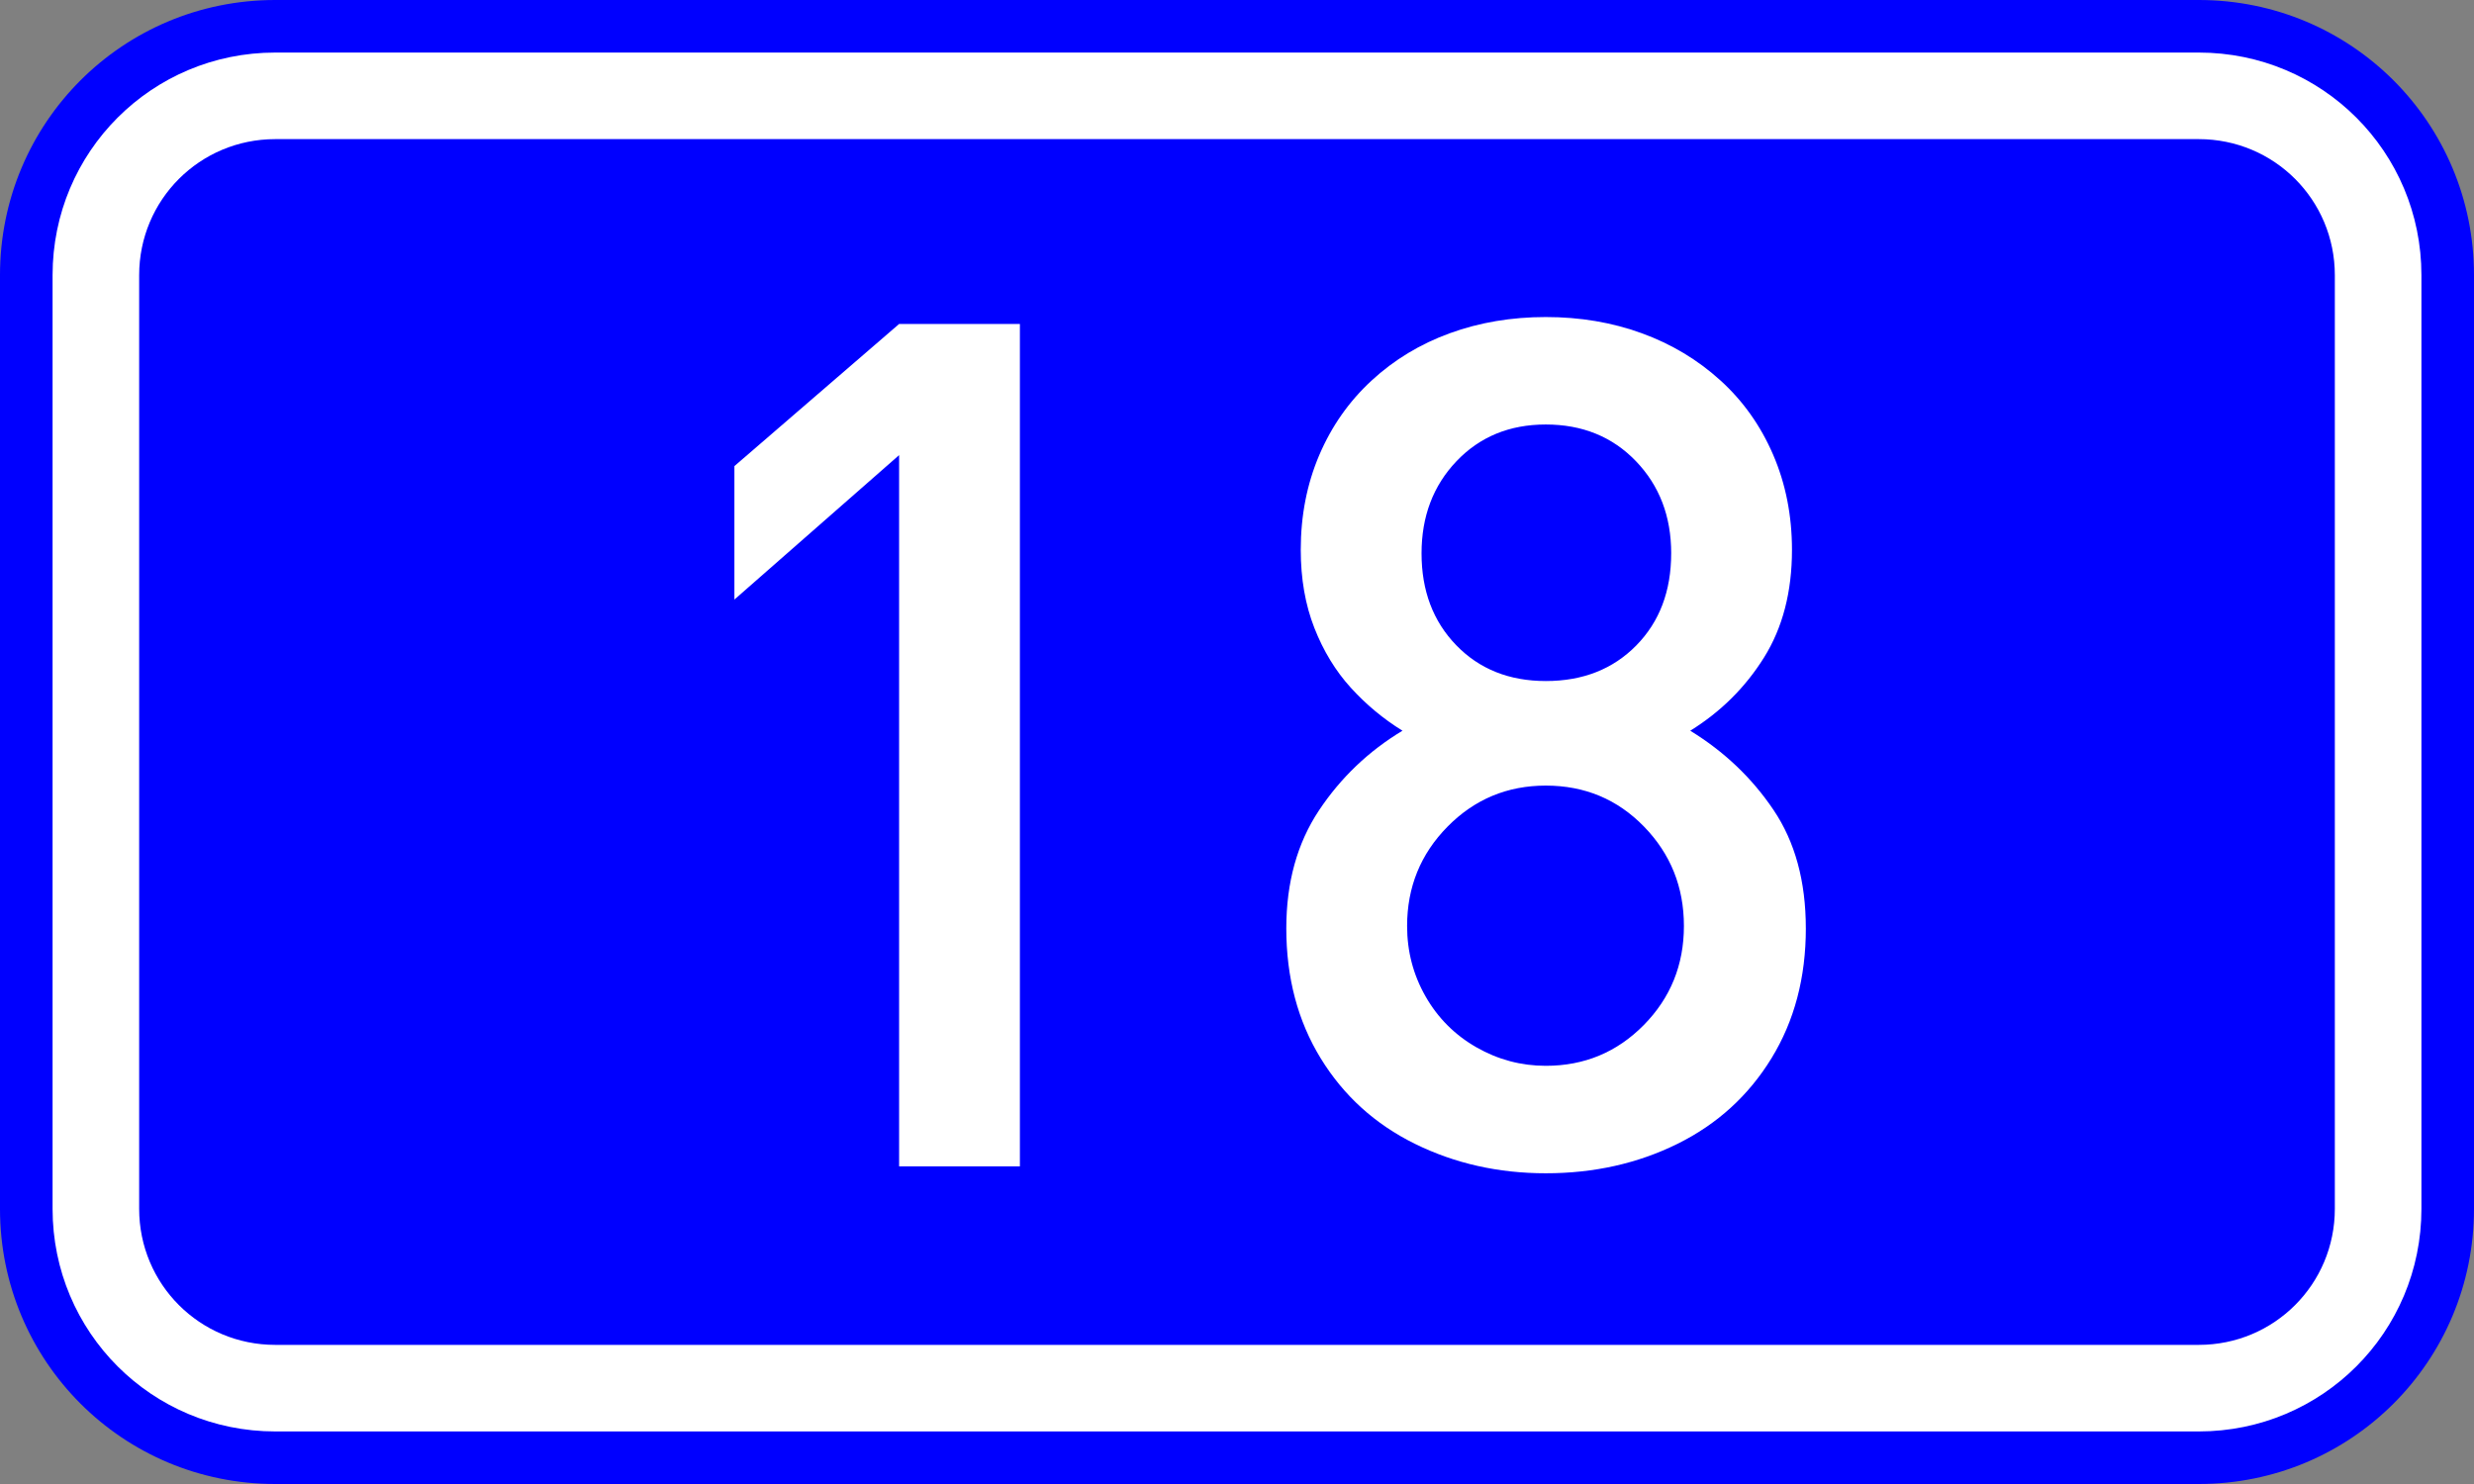
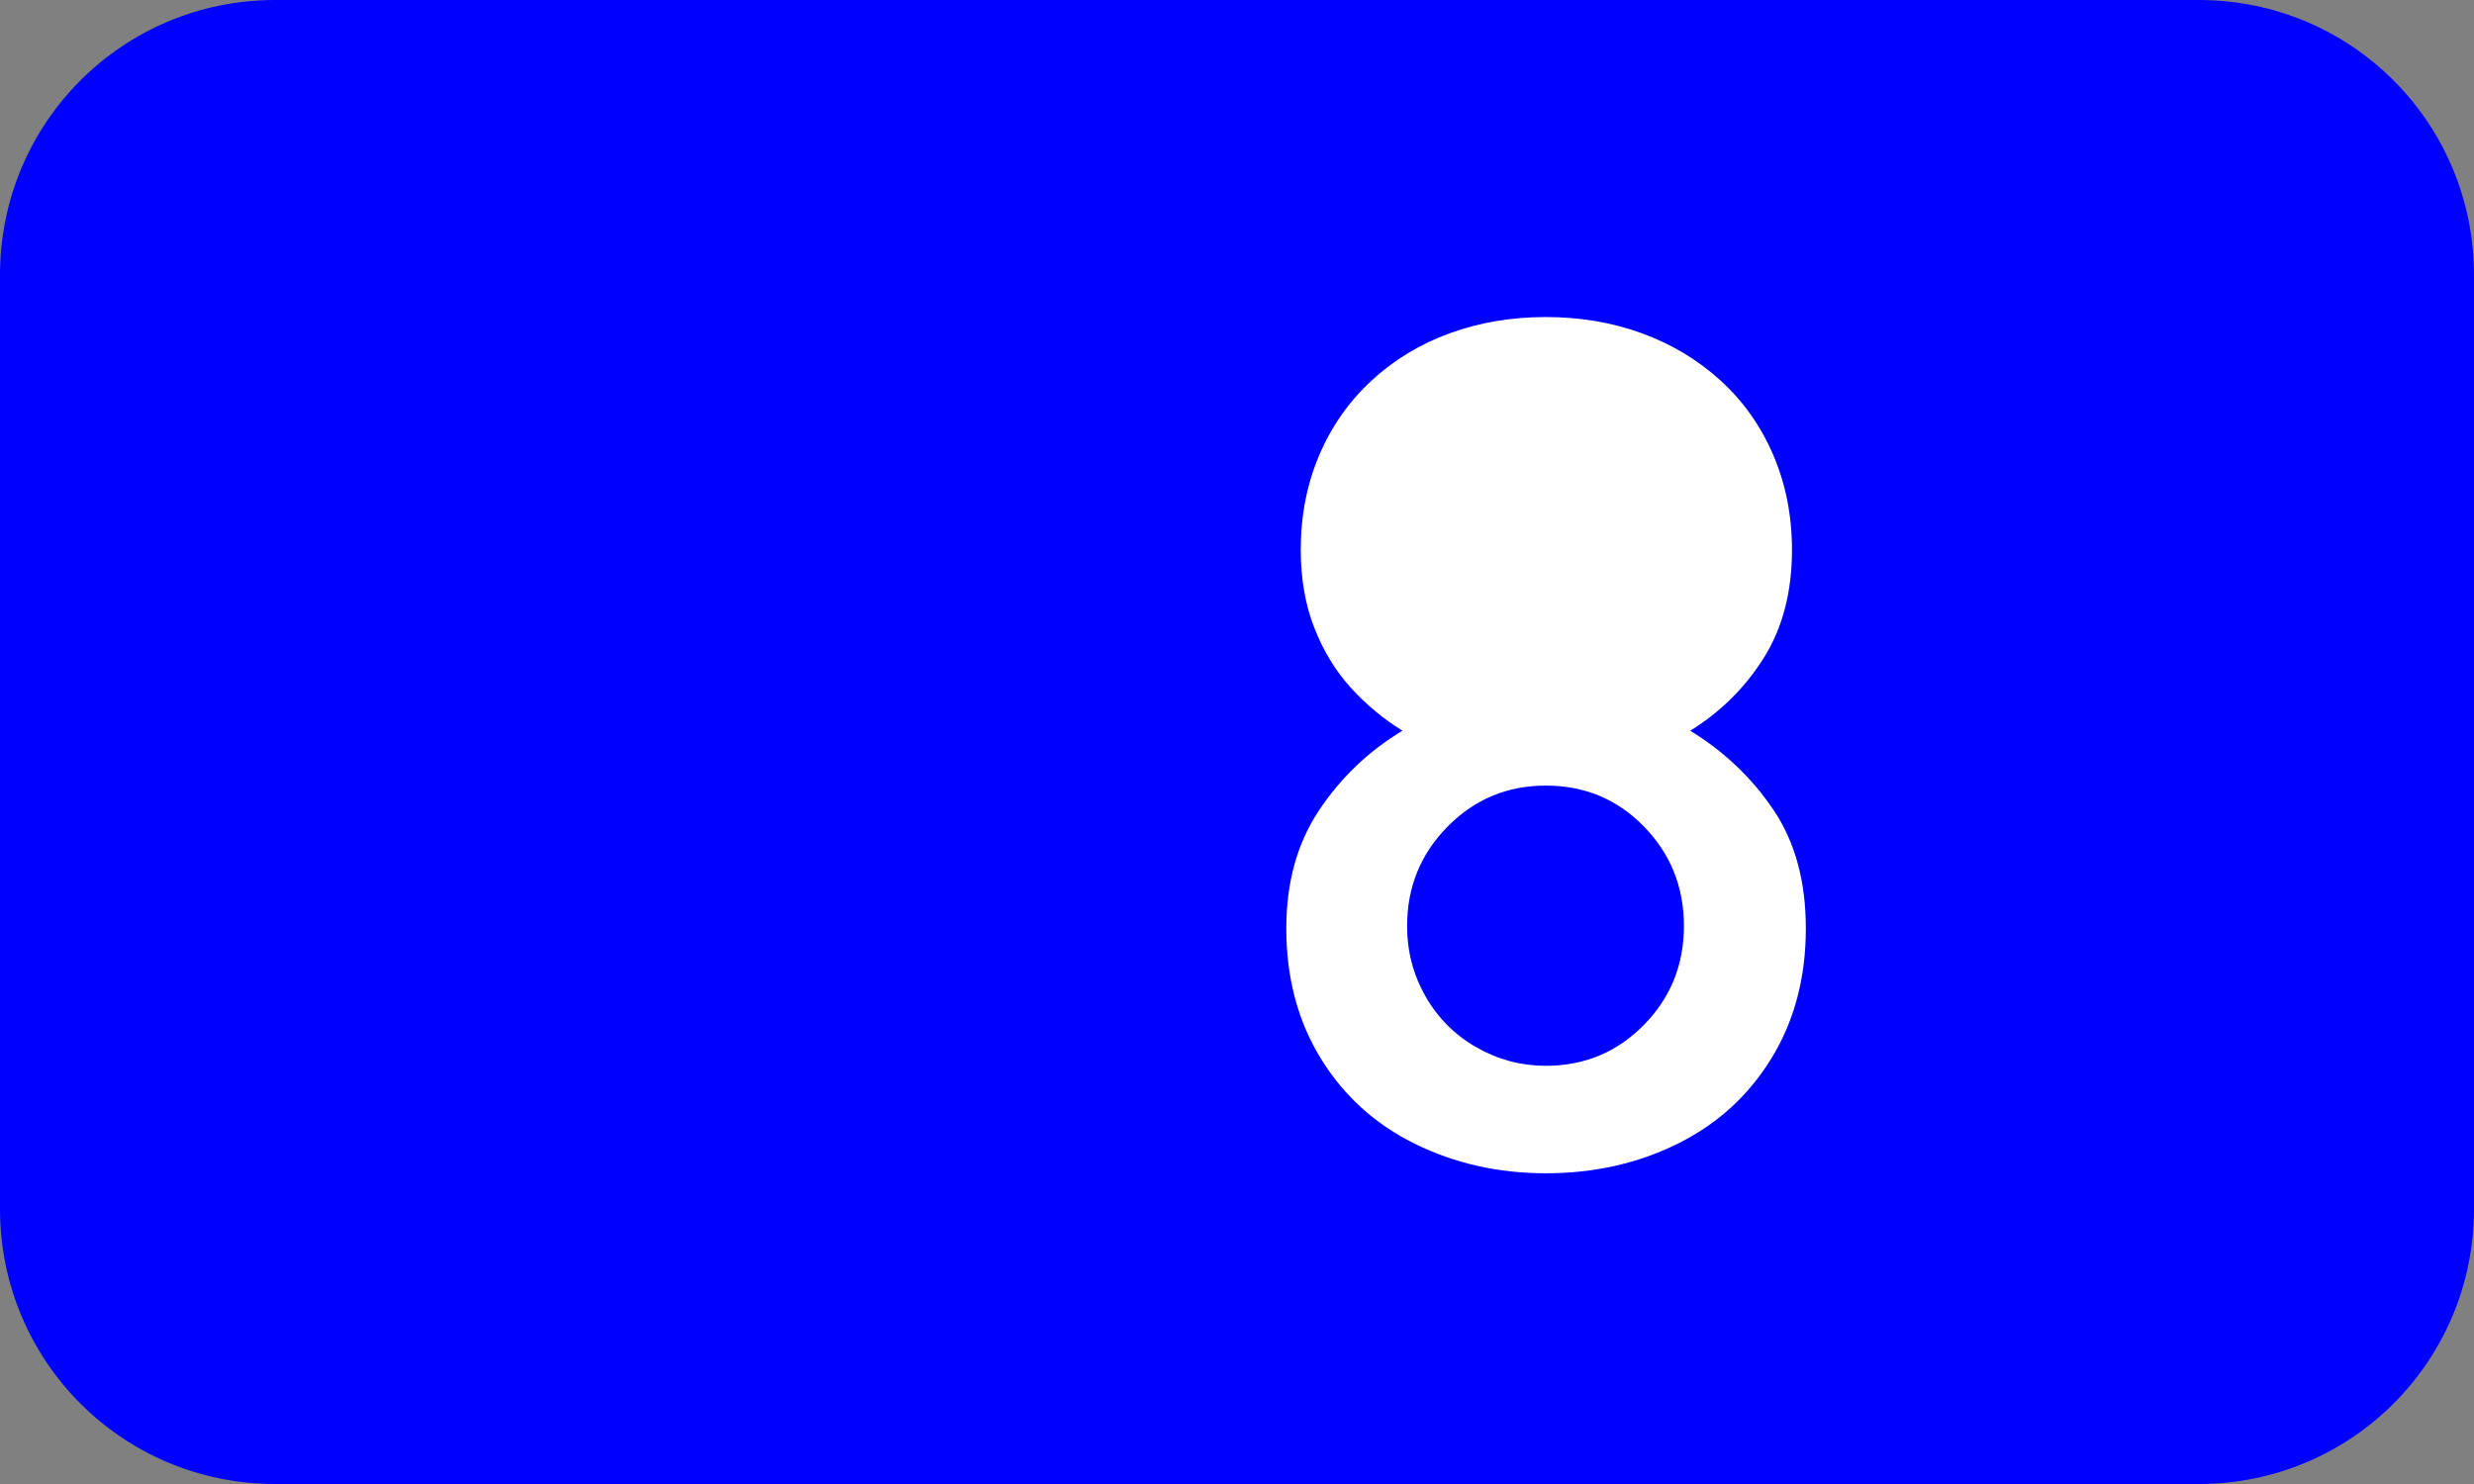
<svg xmlns="http://www.w3.org/2000/svg" xmlns:ns1="http://sodipodi.sourceforge.net/DTD/sodipodi-0.dtd" xmlns:ns2="http://www.inkscape.org/namespaces/inkscape" width="200" height="120" version="1.1" id="svg2" ns1:version="0.32" ns2:version="0.48.0 r9654" ns1:docname="GR-EO-18.svg">
  <rect width="100%" height="100%" fill="#808080" stroke="none" />
  <defs id="defs13" />
  <ns1:namedview ns2:window-height="1153" ns2:window-width="1920" ns2:pageshadow="2" ns2:pageopacity="0.0" guidetolerance="10.0" gridtolerance="10.0" objecttolerance="10.0" borderopacity="1.0" bordercolor="#666666" pagecolor="#ffffff" id="base" ns2:zoom="3.175" ns2:cx="100" ns2:cy="60" ns2:window-x="-4" ns2:window-y="-4" ns2:current-layer="svg2" showgrid="false" ns2:window-maximized="1" />
  <path style="fill:#0000ff;stroke:none" d="m 22.25,0 155.5,0 C 190.077,0 200,9.924 200,22.25 l 0,75.5 c 0,12.326 -9.924,22.25 -22.25,22.25 l -155.5,0 C 9.924,120 0,110.076 0,97.75 L 0,22.25 C 0,9.924 9.924,0 22.25,0 z" id="rect4" />
-   <path style="fill:#ffffff;stroke:none" d="m 22.25,4.25 155.5,0 c 9.972,0 18,8.028 18,18 l 0,75.5 c 0,9.972 -8.028,18 -18,18 l -155.5,0 c -9.972,0 -18,-8.028 -18,-18 l 0,-75.5 c 0,-9.972 8.028,-18 18,-18 z" id="rect6" />
-   <path style="fill:#0000ff;stroke:none" d="m 22.25,11.25 155.5,0 c 6.094,0 11,4.906 11,11 l 0,75.5 c 0,6.094 -4.906,11 -11,11 l -155.5,0 c -6.094,0 -11,-4.906 -11,-11 l 0,-75.5 c 0,-6.094 4.906,-11 11,-11 z" id="rect8" />
  <g style="font-size:95.68px;font-style:normal;font-variant:normal;font-weight:normal;font-stretch:normal;text-align:center;line-height:125%;writing-mode:lr-tb;text-anchor:middle;fill:#ffffff;fill-opacity:1;stroke:none;font-family:DIN Medium" id="text1879">
-     <path d="m 82.449,94.313 -9.764,0 0,-57.511 -13.315,11.68 0,-10.792 13.315,-11.493 9.764,0 z" style="" id="path2987" />
-     <path d="m 145.986,75.065 c -5e-5,3.987 -0.927,7.491 -2.78,10.512 -1.853,3.021 -4.384,5.326 -7.592,6.914 -3.208,1.588 -6.759,2.383 -10.652,2.383 -3.831,-10e-7 -7.358,-0.794 -10.582,-2.383 -3.224,-1.588 -5.762,-3.893 -7.615,-6.914 -1.853,-3.021 -2.78,-6.525 -2.78,-10.512 0,-3.706 0.88,-6.883 2.64,-9.531 1.76,-2.647 4.01,-4.796 6.751,-6.447 -1.557,-0.965 -2.951,-2.126 -4.181,-3.481 -1.23,-1.355 -2.211,-2.967 -2.943,-4.835 -0.732,-1.869 -1.098,-3.971 -1.098,-6.307 -1e-5,-2.772 0.498,-5.326 1.495,-7.662 0.997,-2.336 2.406,-4.345 4.228,-6.027 1.822,-1.682 3.932,-2.959 6.33,-3.831 2.398,-0.872 4.983,-1.308 7.755,-1.308 2.772,6.8e-5 5.357,0.436 7.755,1.308 2.398,0.872 4.516,2.141 6.354,3.808 1.838,1.666 3.262,3.675 4.275,6.027 1.012,2.352 1.518,4.913 1.518,7.685 -4e-5,3.395 -0.755,6.299 -2.266,8.713 -1.511,2.414 -3.496,4.384 -5.957,5.91 2.741,1.682 4.983,3.815 6.727,6.4 1.744,2.585 2.616,5.778 2.616,9.577 z m -10.885,-30.32 c -4e-5,-2.99 -0.95,-5.474 -2.85,-7.452 -1.9,-1.978 -4.329,-2.967 -7.288,-2.967 -2.928,6e-5 -5.334,0.989 -7.218,2.967 -1.884,1.978 -2.826,4.462 -2.826,7.452 -1e-5,3.021 0.934,5.497 2.803,7.428 1.869,1.931 4.283,2.897 7.241,2.897 2.99,3.9e-5 5.427,-0.958 7.311,-2.873 1.884,-1.915 2.826,-4.399 2.826,-7.452 z m 1.028,30.133 c -4e-5,-3.146 -1.075,-5.824 -3.224,-8.036 -2.149,-2.211 -4.796,-3.317 -7.942,-3.317 -3.115,3.1e-5 -5.762,1.106 -7.942,3.317 -2.18,2.211 -3.27,4.89 -3.27,8.036 -2e-5,2.056 0.498,3.956 1.495,5.7 0.997,1.744 2.367,3.115 4.111,4.111 1.744,0.997 3.613,1.495 5.606,1.495 3.115,8e-6 5.754,-1.098 7.919,-3.294 2.165,-2.196 3.247,-4.867 3.247,-8.012 z" style="" id="path2989" />
+     <path d="m 145.986,75.065 c -5e-5,3.987 -0.927,7.491 -2.78,10.512 -1.853,3.021 -4.384,5.326 -7.592,6.914 -3.208,1.588 -6.759,2.383 -10.652,2.383 -3.831,-10e-7 -7.358,-0.794 -10.582,-2.383 -3.224,-1.588 -5.762,-3.893 -7.615,-6.914 -1.853,-3.021 -2.78,-6.525 -2.78,-10.512 0,-3.706 0.88,-6.883 2.64,-9.531 1.76,-2.647 4.01,-4.796 6.751,-6.447 -1.557,-0.965 -2.951,-2.126 -4.181,-3.481 -1.23,-1.355 -2.211,-2.967 -2.943,-4.835 -0.732,-1.869 -1.098,-3.971 -1.098,-6.307 -1e-5,-2.772 0.498,-5.326 1.495,-7.662 0.997,-2.336 2.406,-4.345 4.228,-6.027 1.822,-1.682 3.932,-2.959 6.33,-3.831 2.398,-0.872 4.983,-1.308 7.755,-1.308 2.772,6.8e-5 5.357,0.436 7.755,1.308 2.398,0.872 4.516,2.141 6.354,3.808 1.838,1.666 3.262,3.675 4.275,6.027 1.012,2.352 1.518,4.913 1.518,7.685 -4e-5,3.395 -0.755,6.299 -2.266,8.713 -1.511,2.414 -3.496,4.384 -5.957,5.91 2.741,1.682 4.983,3.815 6.727,6.4 1.744,2.585 2.616,5.778 2.616,9.577 z m -10.885,-30.32 z m 1.028,30.133 c -4e-5,-3.146 -1.075,-5.824 -3.224,-8.036 -2.149,-2.211 -4.796,-3.317 -7.942,-3.317 -3.115,3.1e-5 -5.762,1.106 -7.942,3.317 -2.18,2.211 -3.27,4.89 -3.27,8.036 -2e-5,2.056 0.498,3.956 1.495,5.7 0.997,1.744 2.367,3.115 4.111,4.111 1.744,0.997 3.613,1.495 5.606,1.495 3.115,8e-6 5.754,-1.098 7.919,-3.294 2.165,-2.196 3.247,-4.867 3.247,-8.012 z" style="" id="path2989" />
  </g>
</svg>